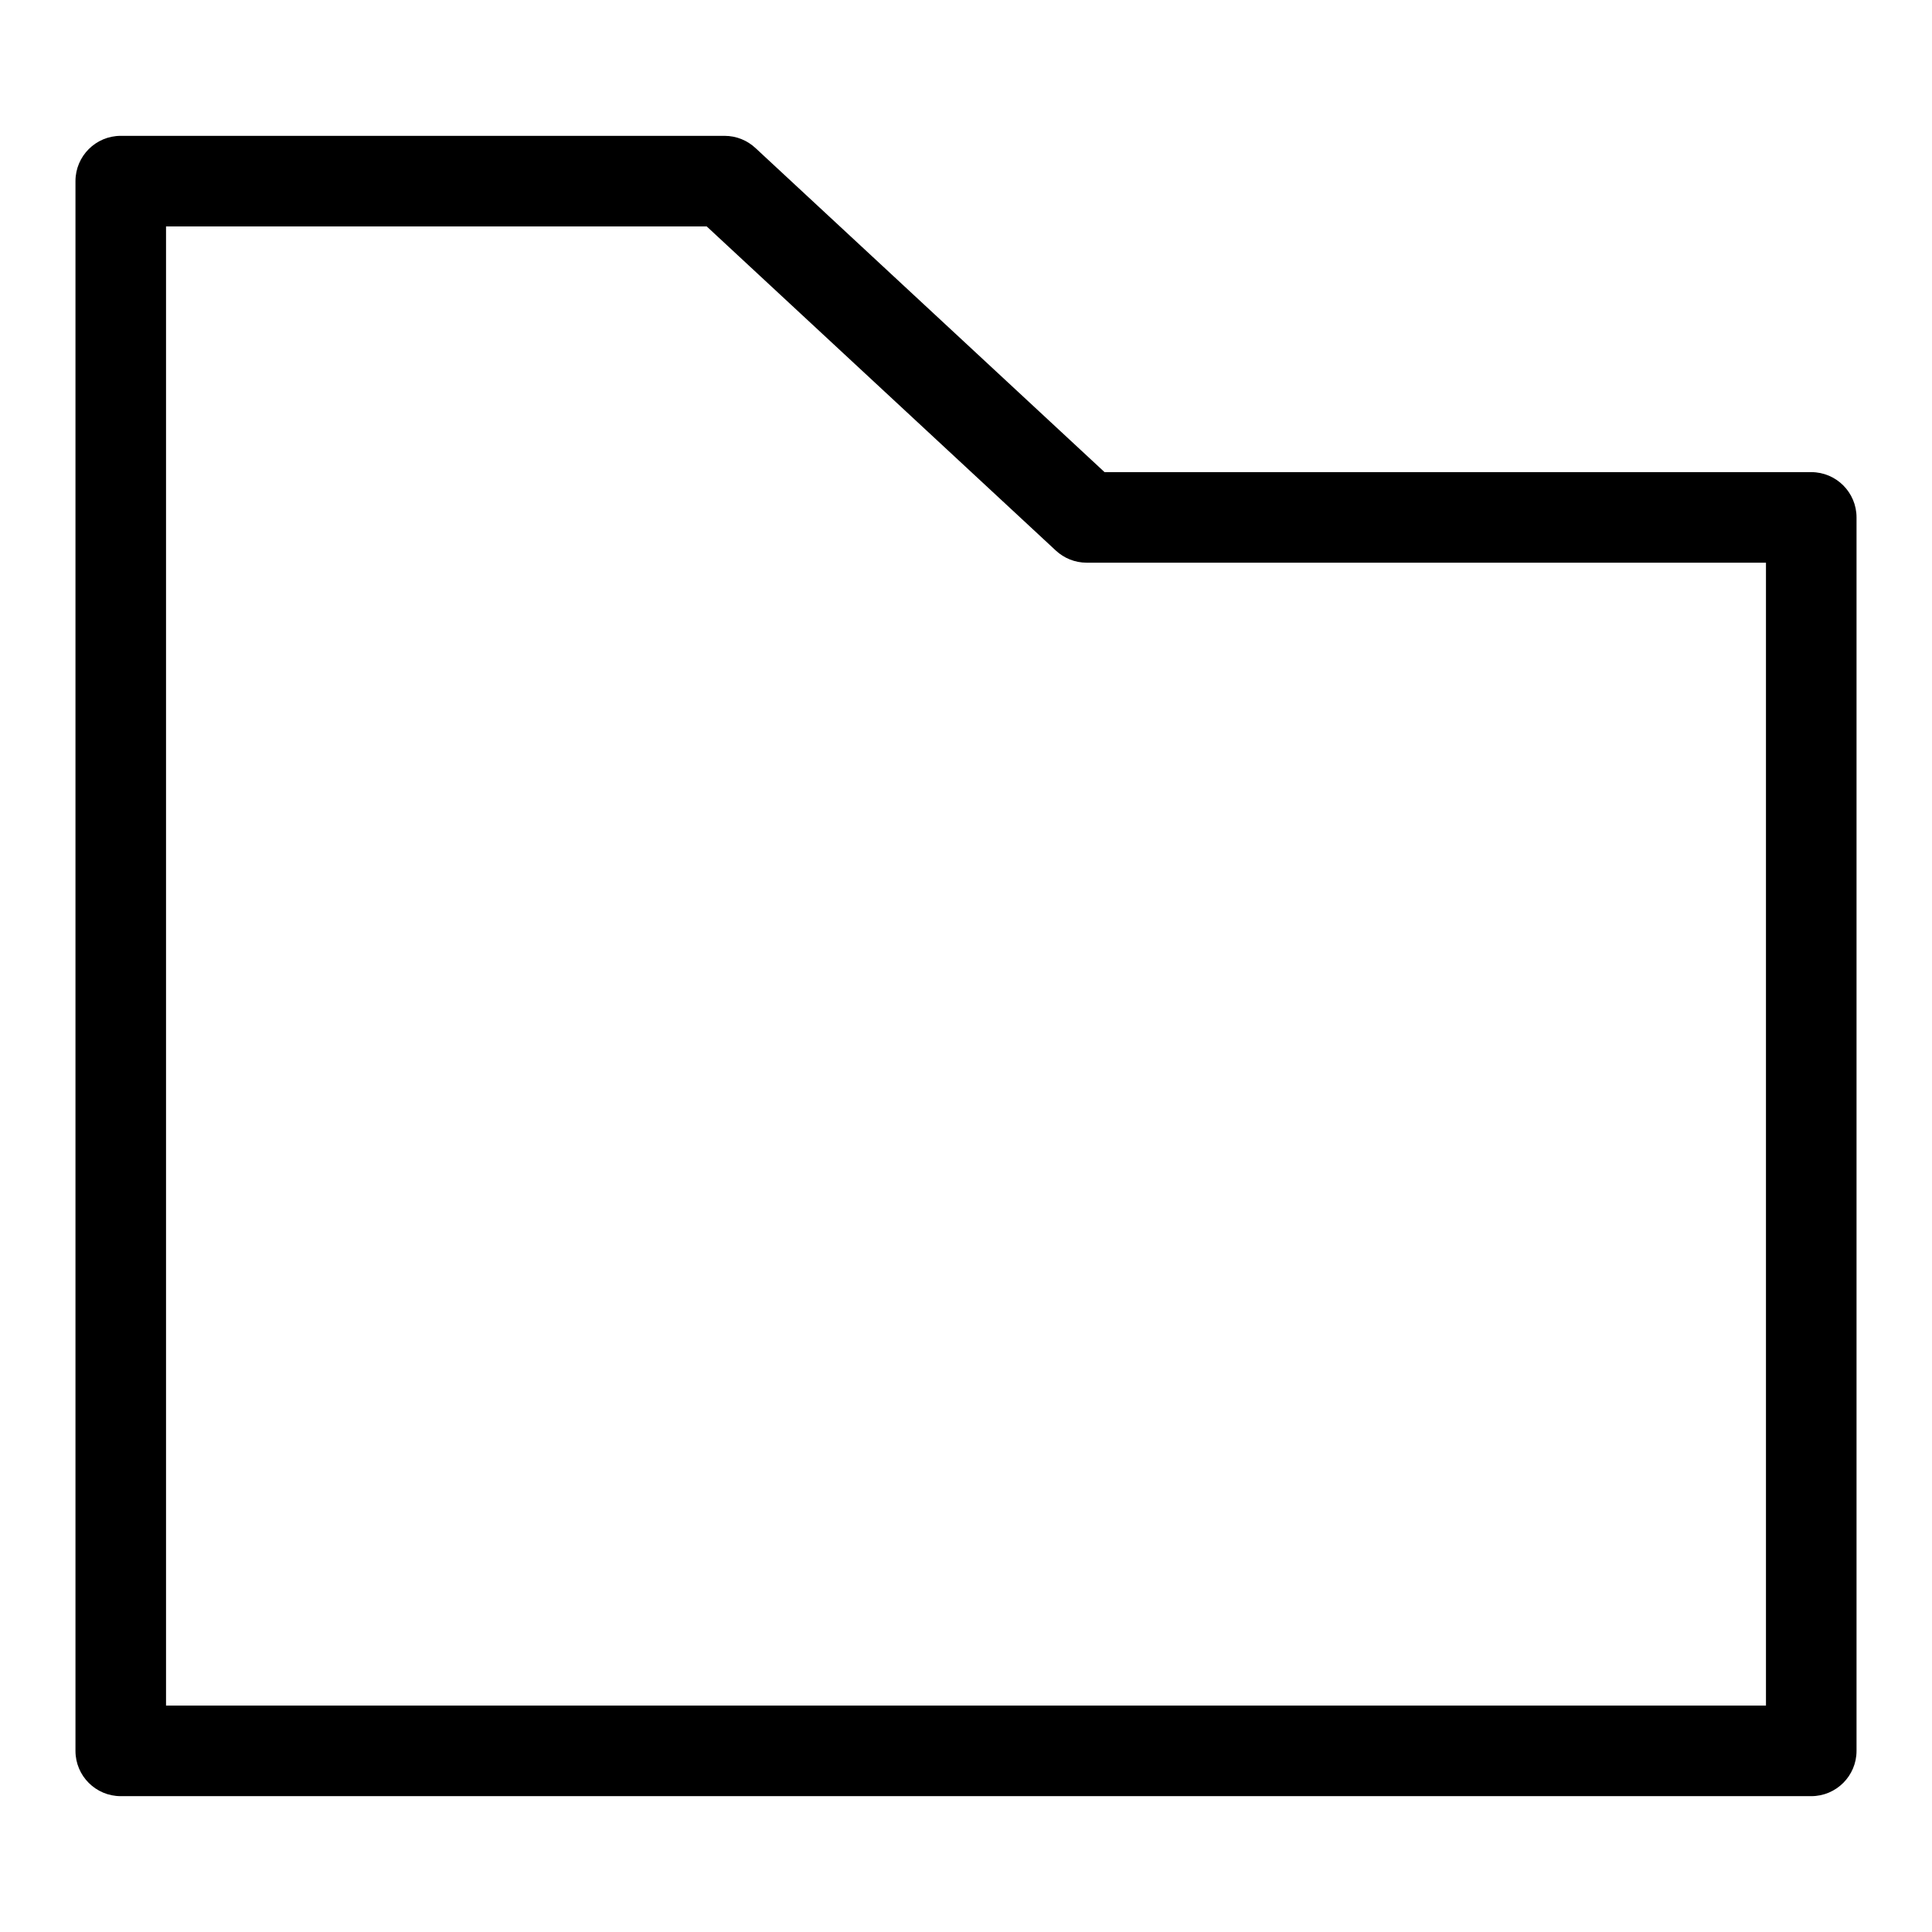
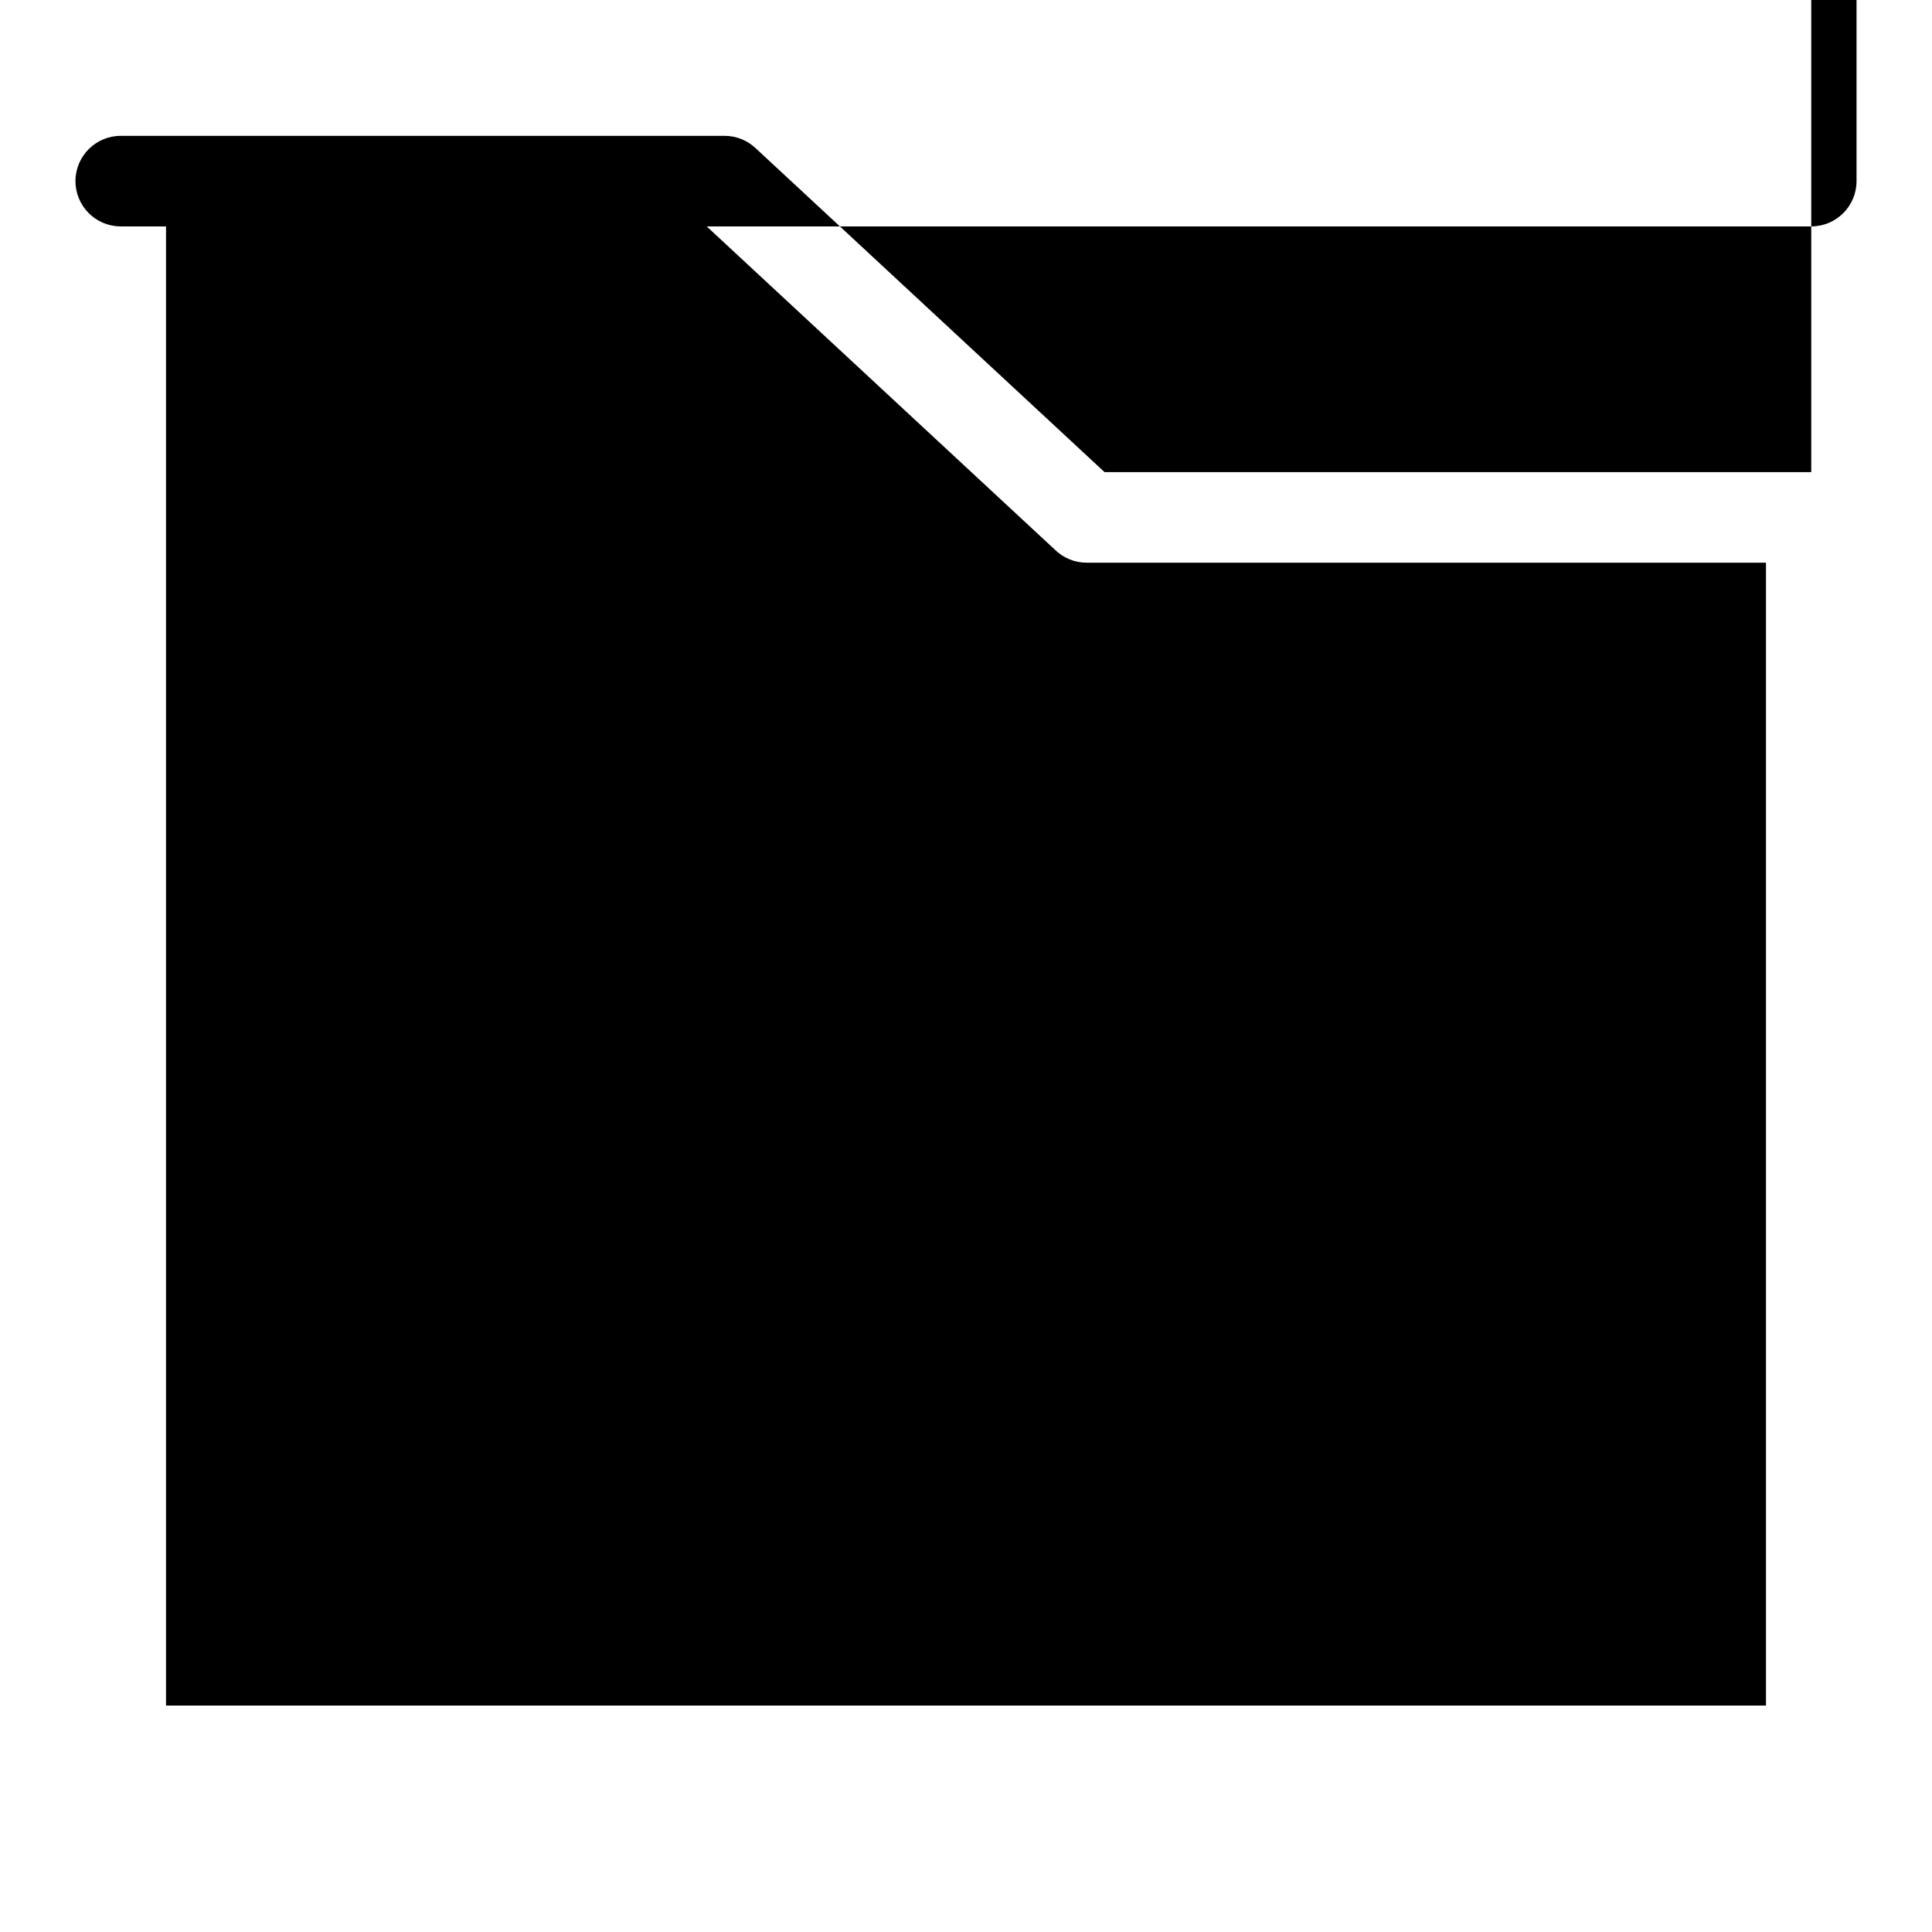
<svg xmlns="http://www.w3.org/2000/svg" fill="#000000" width="800px" height="800px" viewBox="0 0 32 32" version="1.1">
  <title>folder-blank</title>
-   <path d="M30 7.82h-11.705l-5.784-5.37c-0.134-0.124-0.313-0.2-0.511-0.2h-10c-0.414 0-0.75 0.336-0.75 0.75v0 26c0 0.414 0.336 0.75 0.75 0.75h28c0.414-0 0.75-0.336 0.75-0.75v0-20.43c-0-0.414-0.336-0.75-0.75-0.75v0zM29.25 28.25h-26.5v-24.5h8.955l5.784 5.37c0.134 0.124 0.313 0.2 0.511 0.2h11.25z" />
+   <path d="M30 7.82h-11.705l-5.784-5.37c-0.134-0.124-0.313-0.2-0.511-0.2h-10c-0.414 0-0.75 0.336-0.75 0.75c0 0.414 0.336 0.75 0.75 0.75h28c0.414-0 0.75-0.336 0.75-0.75v0-20.43c-0-0.414-0.336-0.75-0.75-0.75v0zM29.25 28.25h-26.5v-24.5h8.955l5.784 5.37c0.134 0.124 0.313 0.2 0.511 0.2h11.25z" />
</svg>